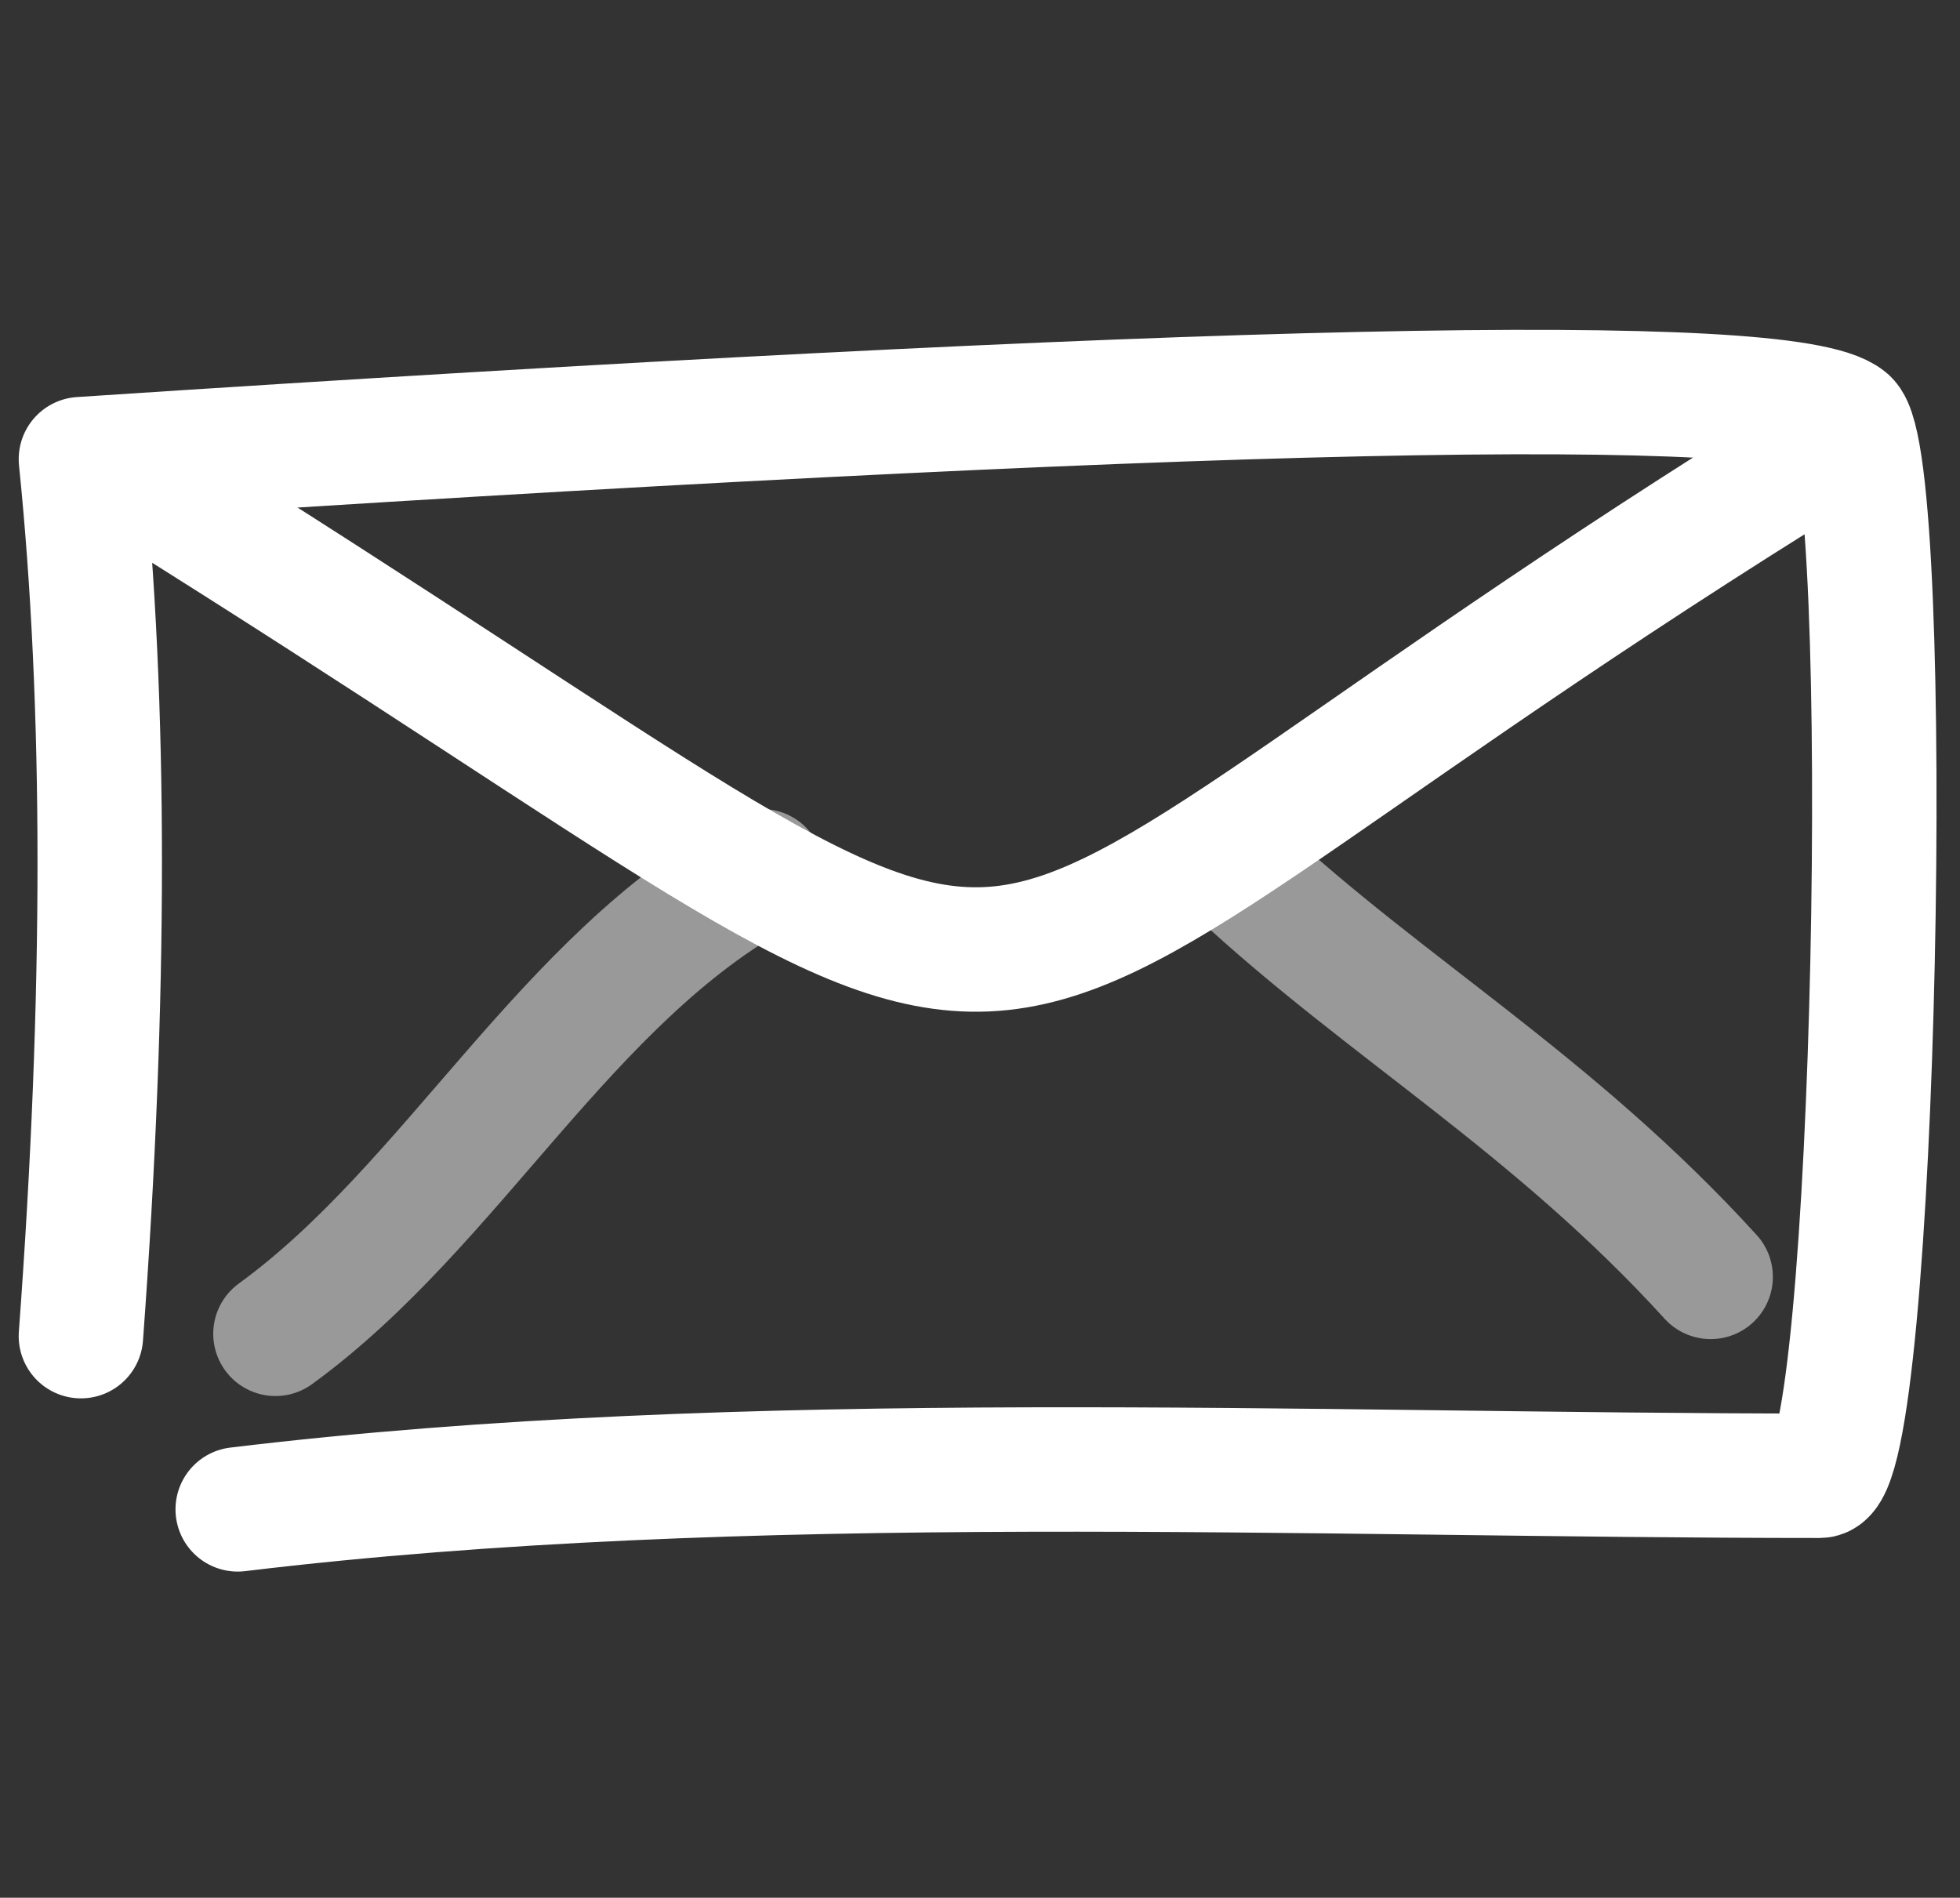
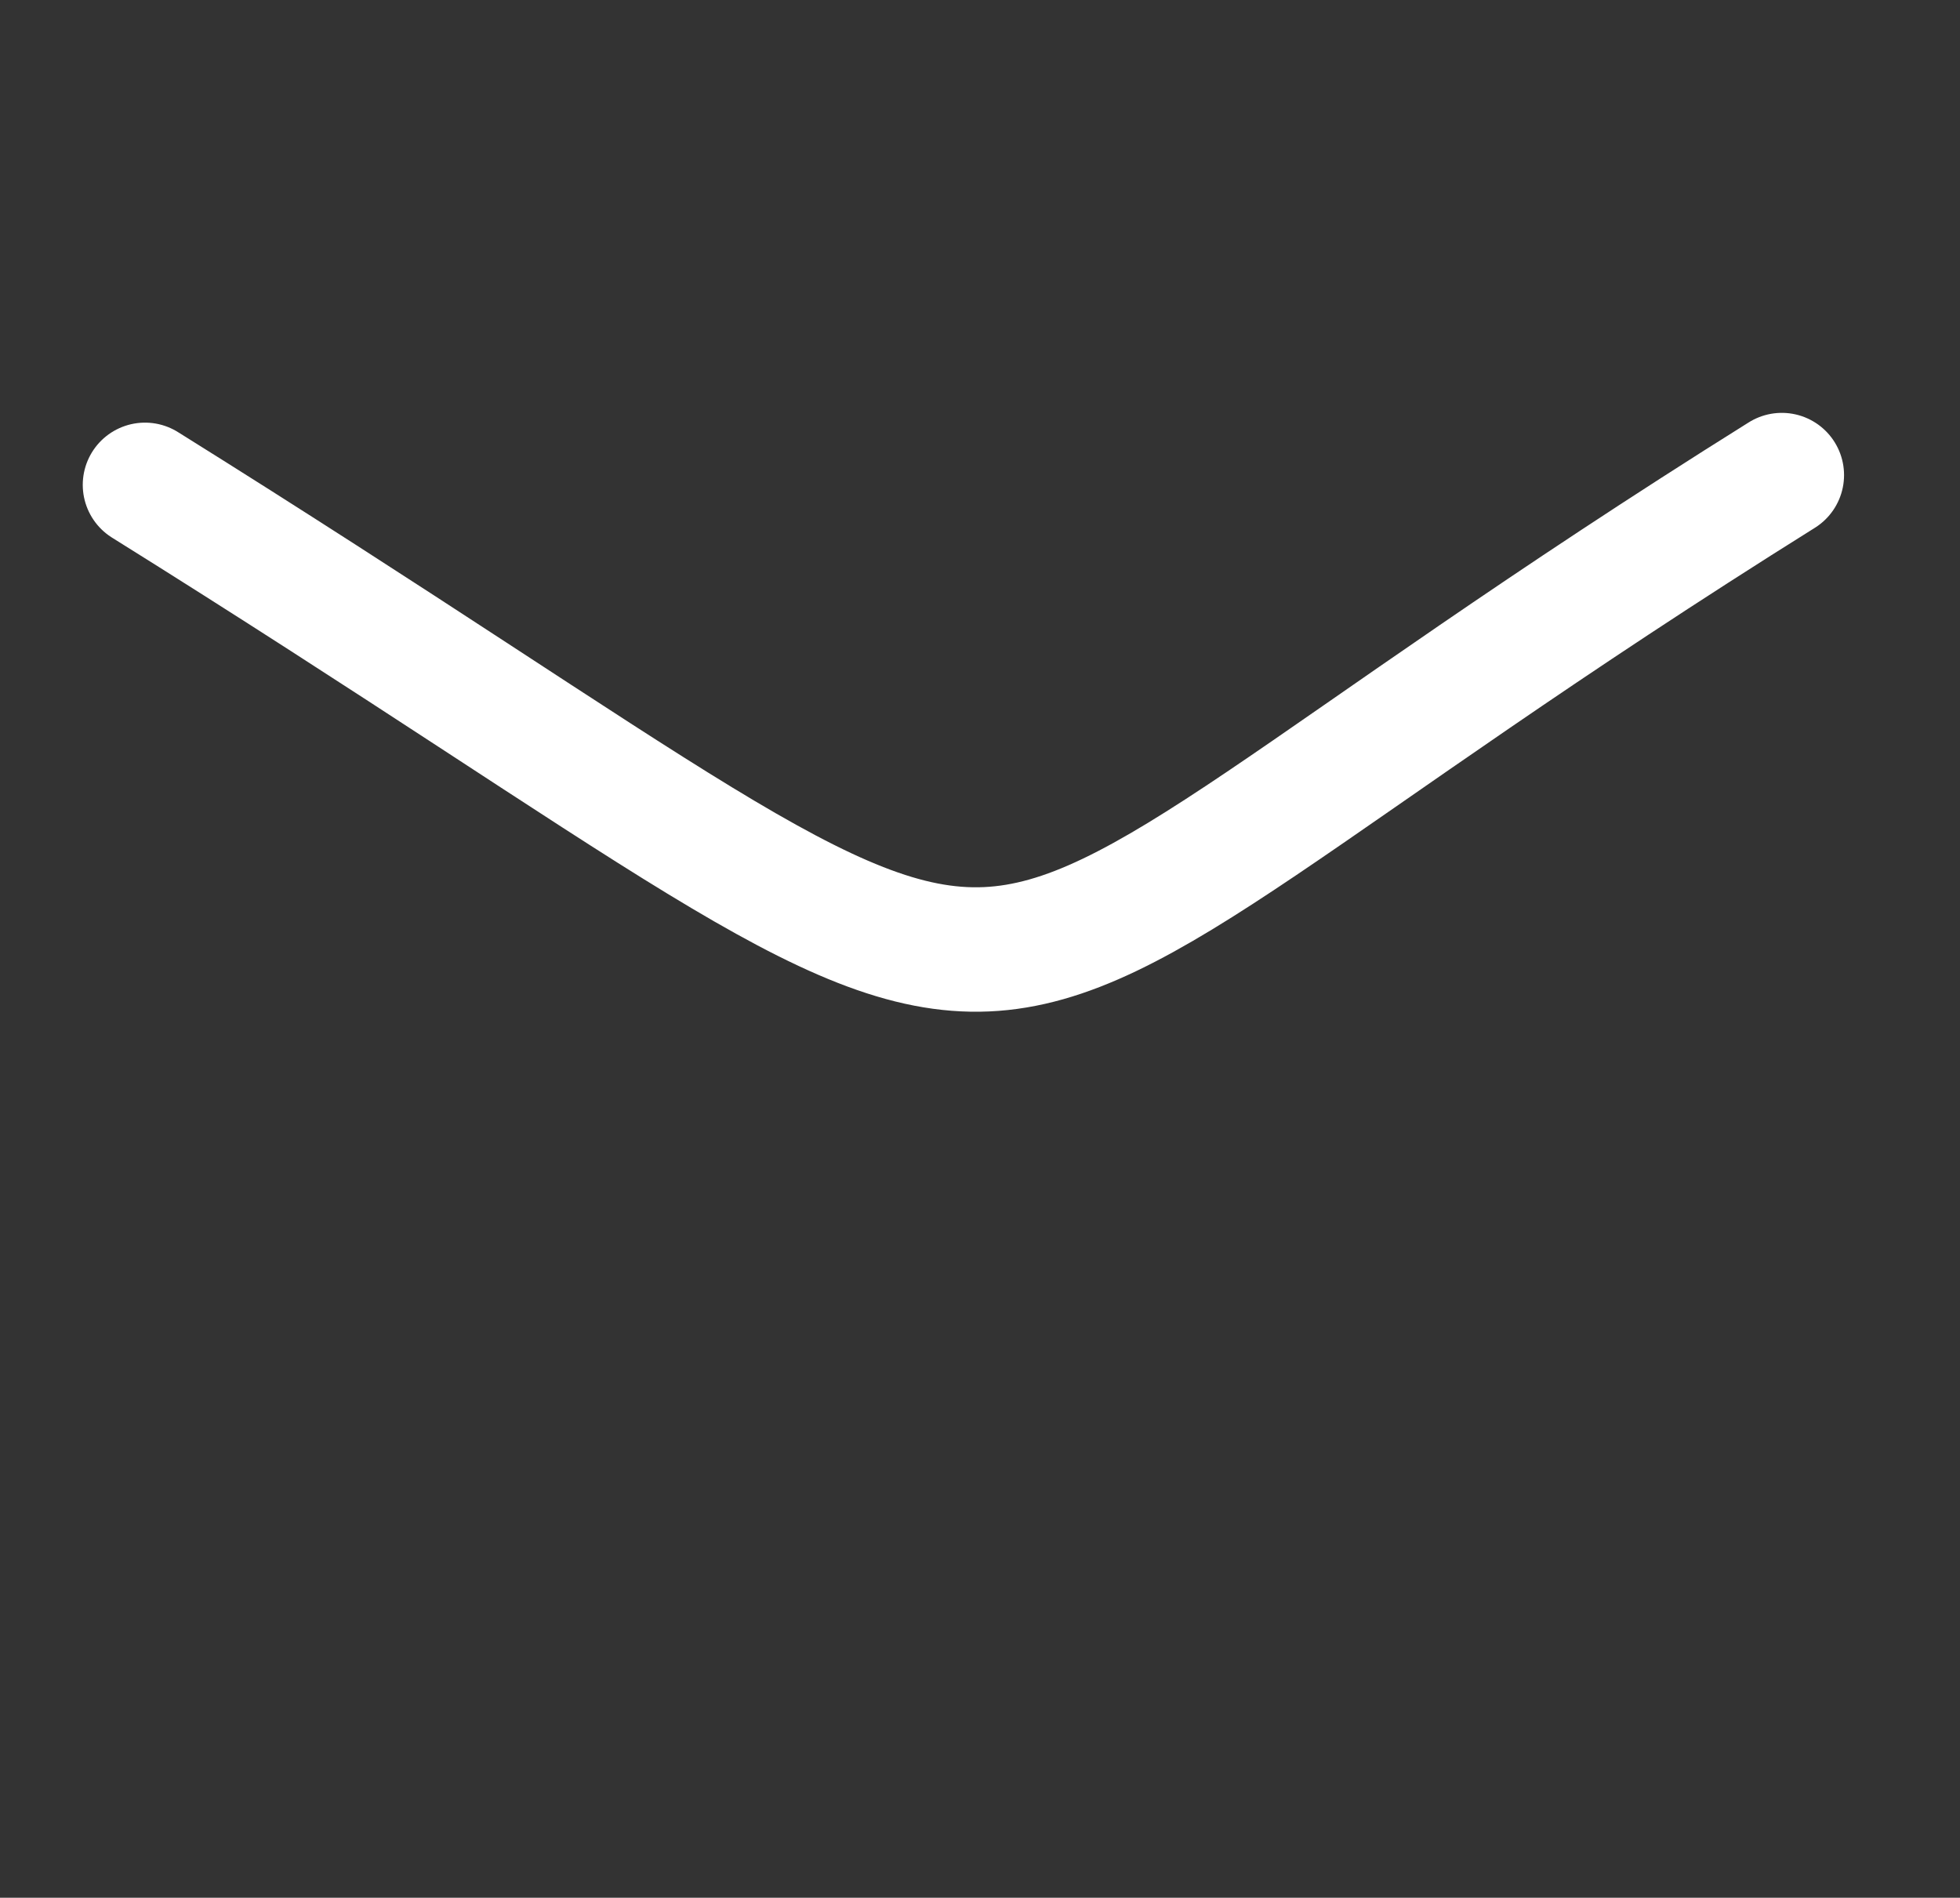
<svg xmlns="http://www.w3.org/2000/svg" width="63" height="61" fill="none" viewBox="0 0 63 61">
  <rect x="0" y="0" width="63" height="61" fill="#333333" stroke="none" />
-   <path stroke="#fff" stroke-linecap="round" stroke-linejoin="round" stroke-width="4" d="M2.601 42.949q1.209-16.351 0-28.19 53.91-3.558 56.748-1.246c1.56 1.273.965 33.924-.86 33.924-16.443 0-34.5-.894-50.848 1.08" />
  <path stroke="#fff" stroke-linecap="round" stroke-linejoin="round" stroke-width="4" d="M4.66 15.585c33.182 20.709 21.413 19.205 52.613-.314" />
-   <path stroke="#fff" stroke-linecap="round" stroke-linejoin="round" stroke-width="4" d="M24.485 28.005c-6.315 3.451-9.948 10.739-15.631 14.869m30.957-14.869c4.725 4.397 10.107 7.473 15.174 13.039" opacity=".503" />
</svg>